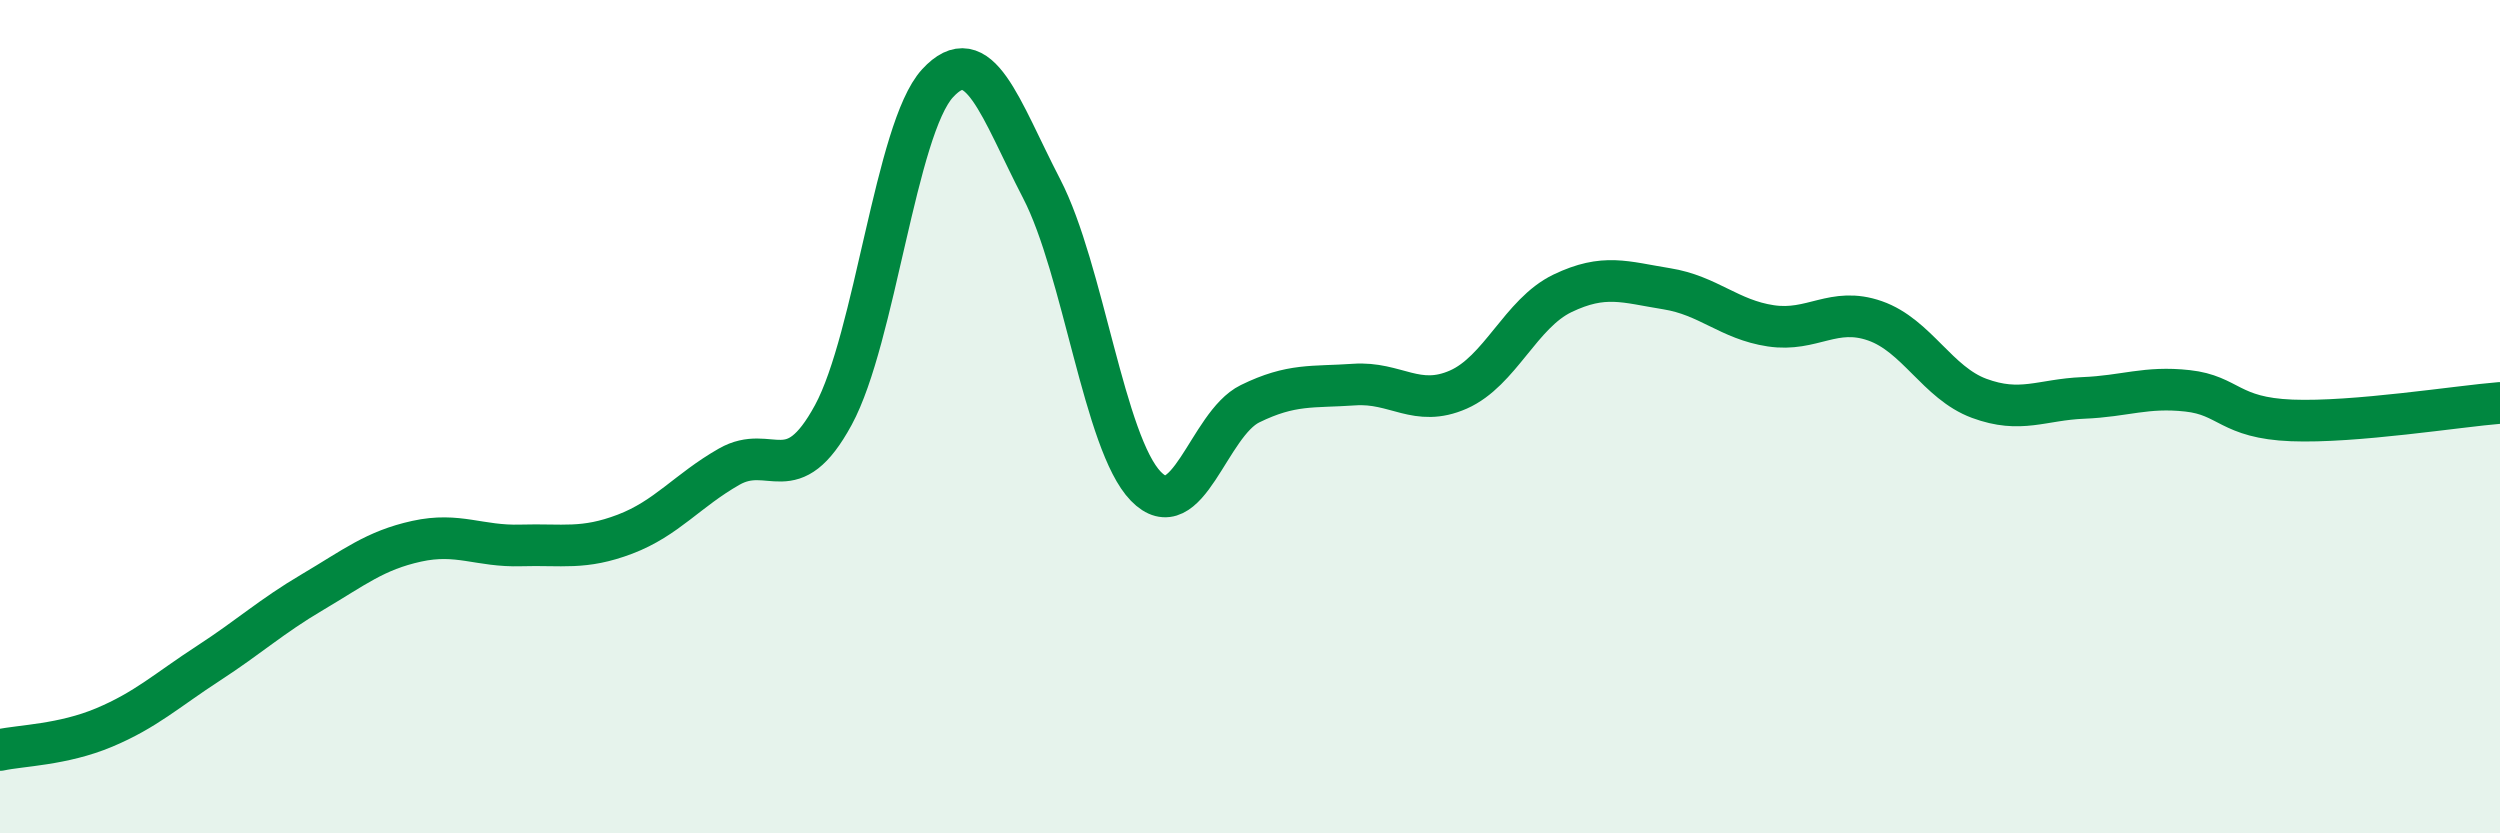
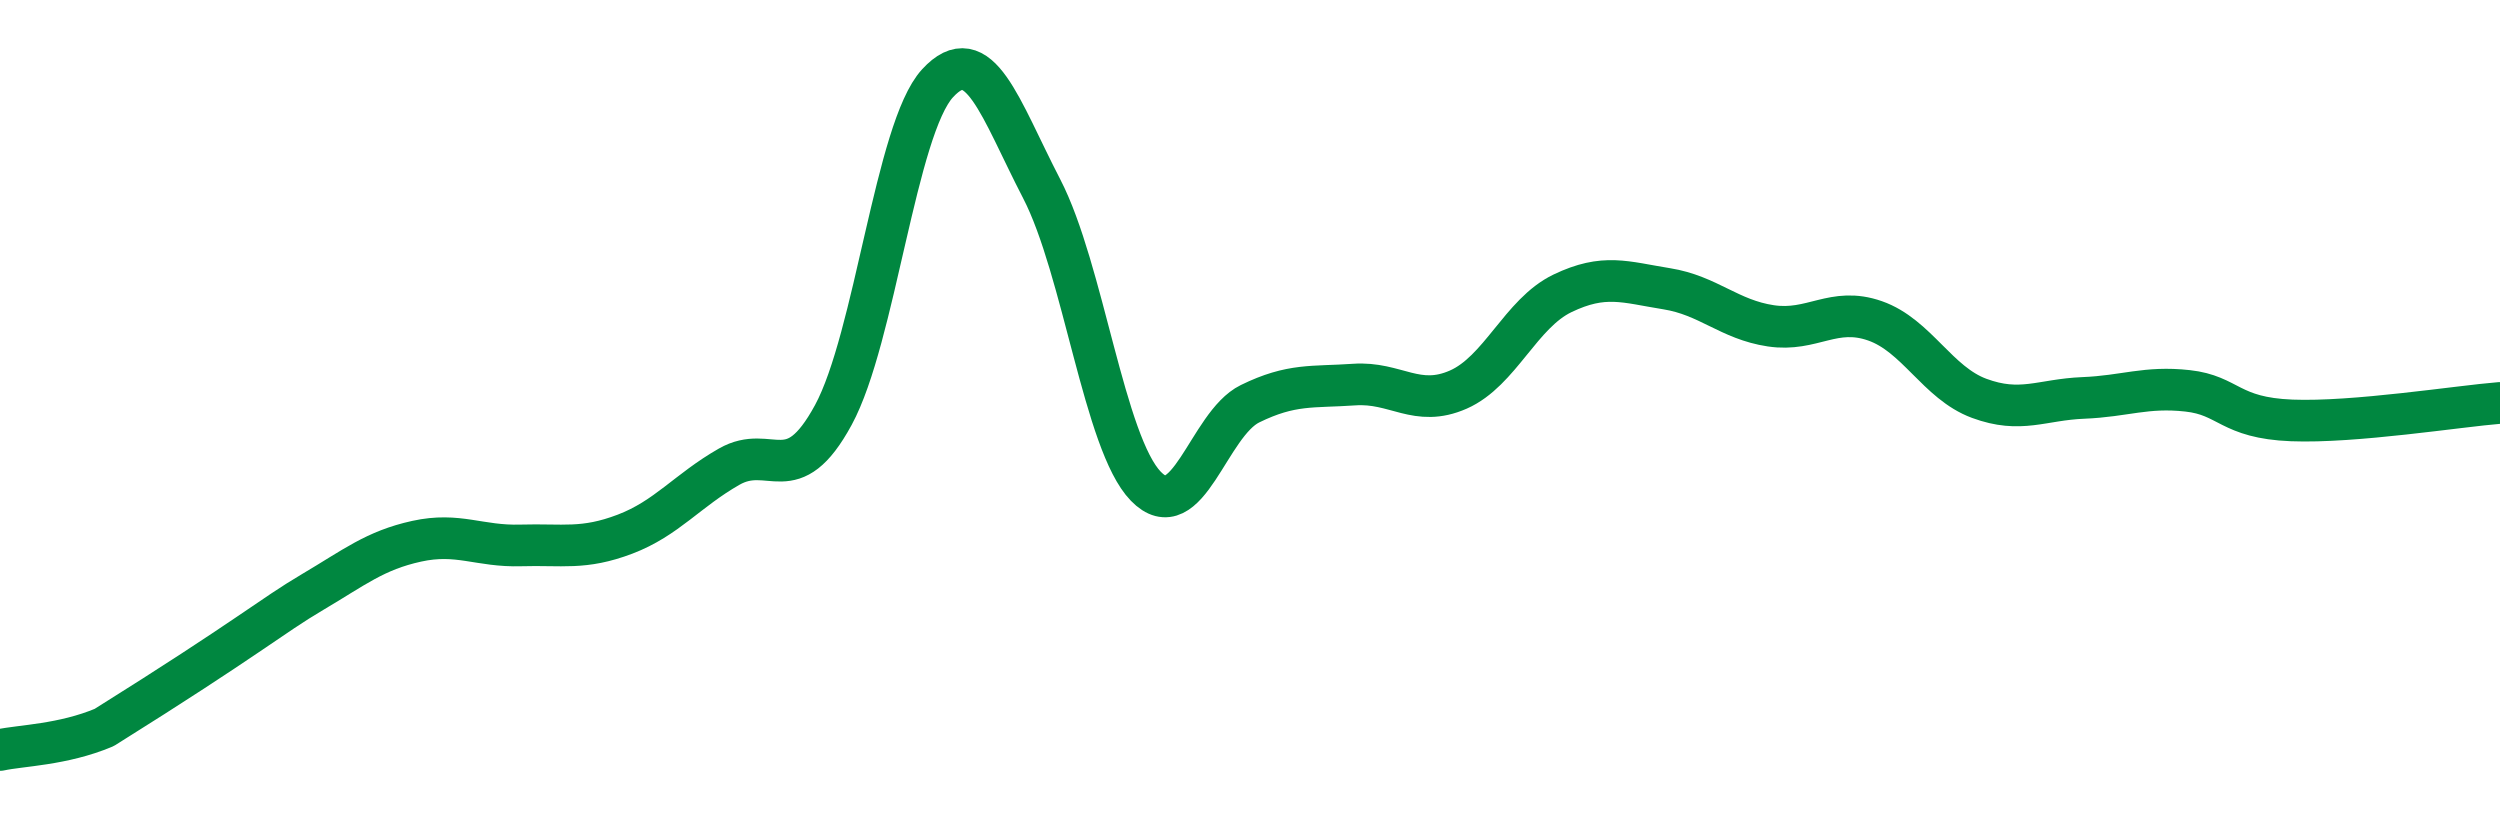
<svg xmlns="http://www.w3.org/2000/svg" width="60" height="20" viewBox="0 0 60 20">
-   <path d="M 0,18 C 0.5,17.89 1.5,17.88 2.5,17.46 C 3.5,17.04 4,16.57 5,15.92 C 6,15.27 6.5,14.8 7.5,14.21 C 8.5,13.62 9,13.21 10,12.99 C 11,12.77 11.5,13.12 12.5,13.09 C 13.5,13.06 14,13.2 15,12.82 C 16,12.44 16.5,11.77 17.5,11.2 C 18.5,10.63 19,11.8 20,9.96 C 21,8.12 21.5,3.09 22.5,2 C 23.5,0.91 24,2.6 25,4.53 C 26,6.46 26.5,10.64 27.5,11.67 C 28.5,12.7 29,10.18 30,9.69 C 31,9.2 31.5,9.3 32.5,9.23 C 33.5,9.16 34,9.79 35,9.35 C 36,8.91 36.5,7.52 37.5,7.04 C 38.5,6.56 39,6.77 40,6.93 C 41,7.09 41.5,7.67 42.5,7.82 C 43.5,7.97 44,7.35 45,7.7 C 46,8.05 46.5,9.19 47.5,9.56 C 48.5,9.93 49,9.59 50,9.55 C 51,9.51 51.5,9.27 52.5,9.38 C 53.5,9.49 53.5,10.03 55,10.09 C 56.5,10.15 59,9.75 60,9.67L60 20L0 20Z" fill="#008740" opacity="0.1" stroke-linecap="round" stroke-linejoin="round" />
-   <path d="M 0,18 C 0.5,17.89 1.5,17.88 2.5,17.46 C 3.5,17.04 4,16.57 5,15.92 C 6,15.27 6.5,14.8 7.5,14.21 C 8.5,13.62 9,13.21 10,12.99 C 11,12.77 11.5,13.12 12.5,13.09 C 13.5,13.06 14,13.2 15,12.82 C 16,12.44 16.5,11.77 17.5,11.2 C 18.5,10.63 19,11.8 20,9.96 C 21,8.12 21.5,3.09 22.5,2 C 23.5,0.91 24,2.6 25,4.53 C 26,6.46 26.5,10.64 27.5,11.67 C 28.5,12.7 29,10.18 30,9.69 C 31,9.2 31.5,9.3 32.5,9.23 C 33.5,9.16 34,9.79 35,9.35 C 36,8.91 36.5,7.52 37.5,7.04 C 38.5,6.56 39,6.77 40,6.93 C 41,7.09 41.5,7.67 42.5,7.82 C 43.5,7.97 44,7.35 45,7.7 C 46,8.05 46.5,9.19 47.5,9.56 C 48.5,9.93 49,9.59 50,9.55 C 51,9.51 51.5,9.27 52.5,9.38 C 53.5,9.49 53.5,10.03 55,10.09 C 56.5,10.15 59,9.75 60,9.67" stroke="#008740" stroke-width="1" fill="none" stroke-linecap="round" stroke-linejoin="round" />
+   <path d="M 0,18 C 0.5,17.89 1.5,17.88 2.5,17.46 C 6,15.27 6.5,14.8 7.5,14.21 C 8.5,13.62 9,13.21 10,12.99 C 11,12.77 11.5,13.12 12.5,13.09 C 13.5,13.06 14,13.2 15,12.82 C 16,12.44 16.5,11.77 17.5,11.2 C 18.5,10.63 19,11.8 20,9.96 C 21,8.12 21.5,3.09 22.5,2 C 23.5,0.91 24,2.6 25,4.53 C 26,6.46 26.5,10.64 27.5,11.67 C 28.5,12.7 29,10.18 30,9.69 C 31,9.2 31.5,9.3 32.5,9.23 C 33.5,9.16 34,9.79 35,9.35 C 36,8.91 36.5,7.52 37.5,7.04 C 38.5,6.56 39,6.77 40,6.93 C 41,7.09 41.5,7.67 42.5,7.82 C 43.5,7.97 44,7.35 45,7.7 C 46,8.05 46.5,9.19 47.5,9.56 C 48.5,9.93 49,9.59 50,9.55 C 51,9.51 51.5,9.27 52.5,9.38 C 53.5,9.49 53.5,10.03 55,10.09 C 56.5,10.15 59,9.75 60,9.67" stroke="#008740" stroke-width="1" fill="none" stroke-linecap="round" stroke-linejoin="round" />
</svg>